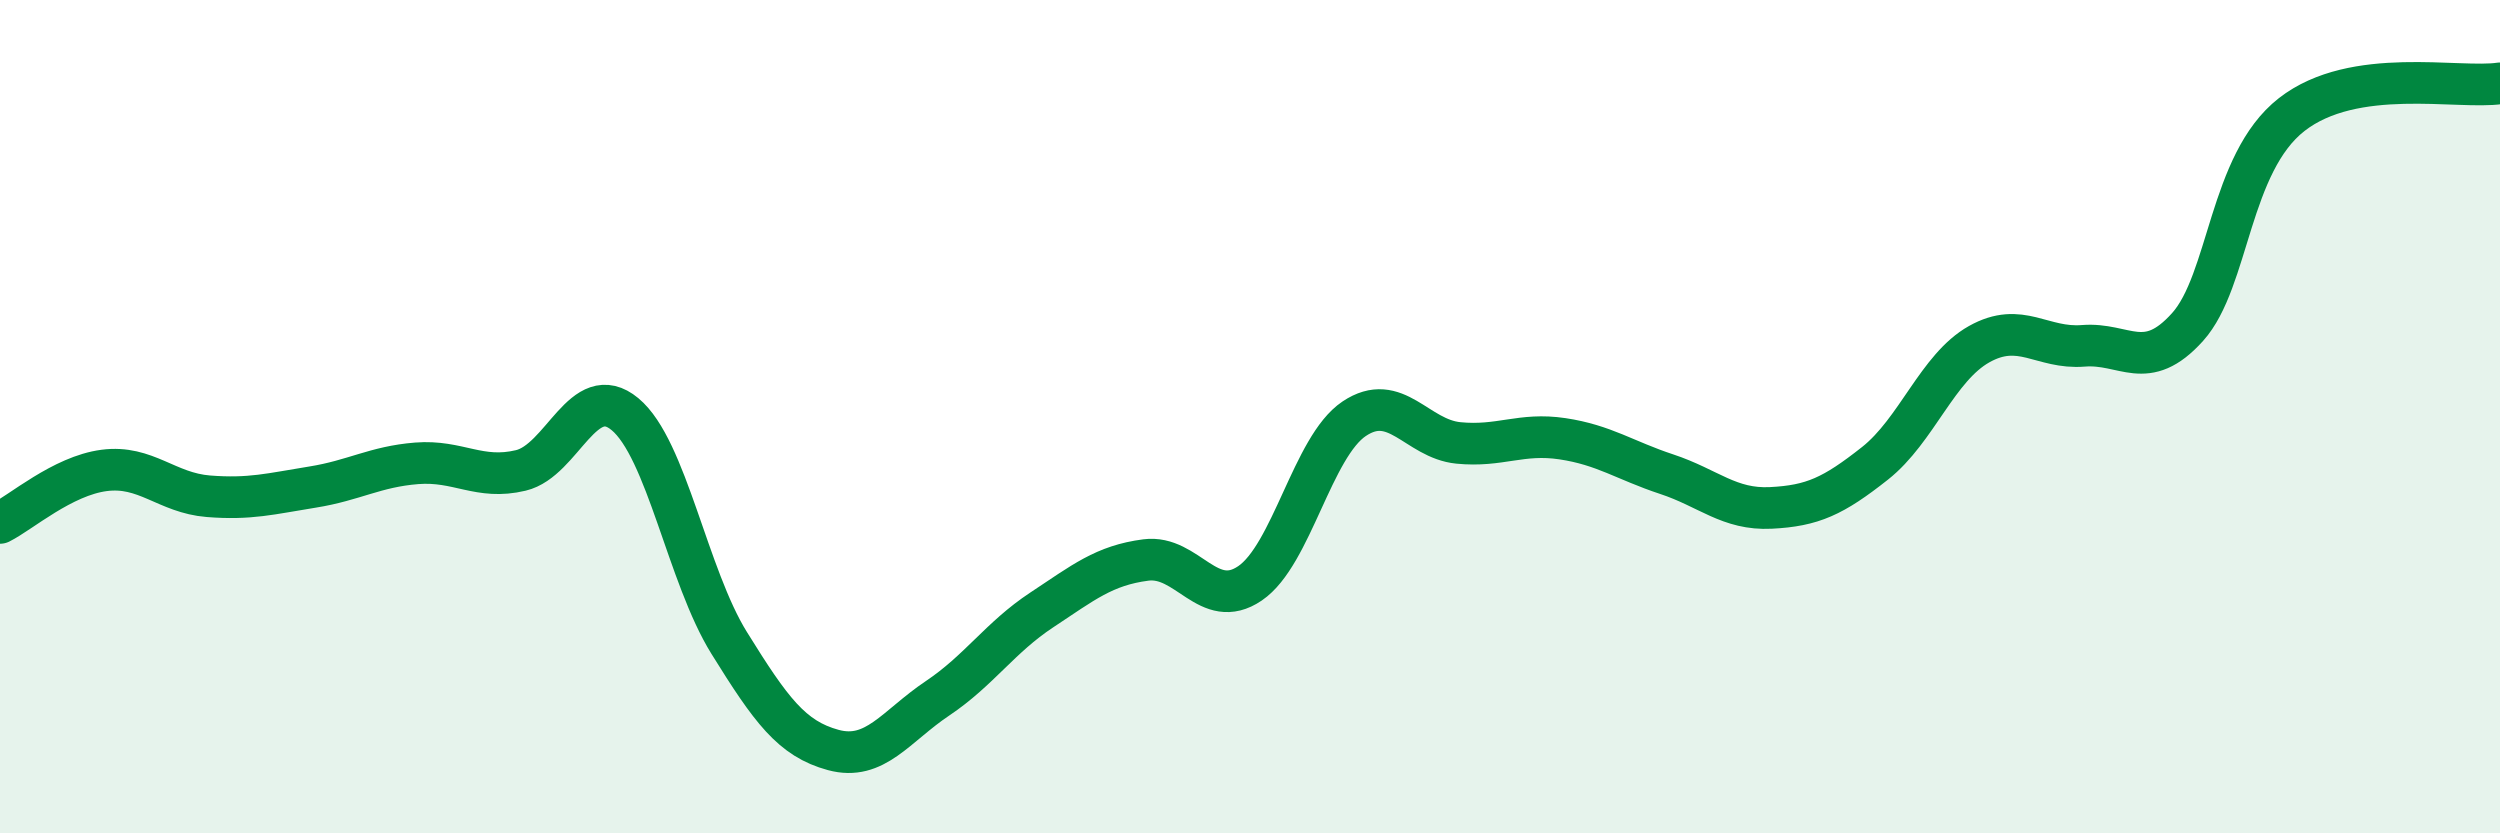
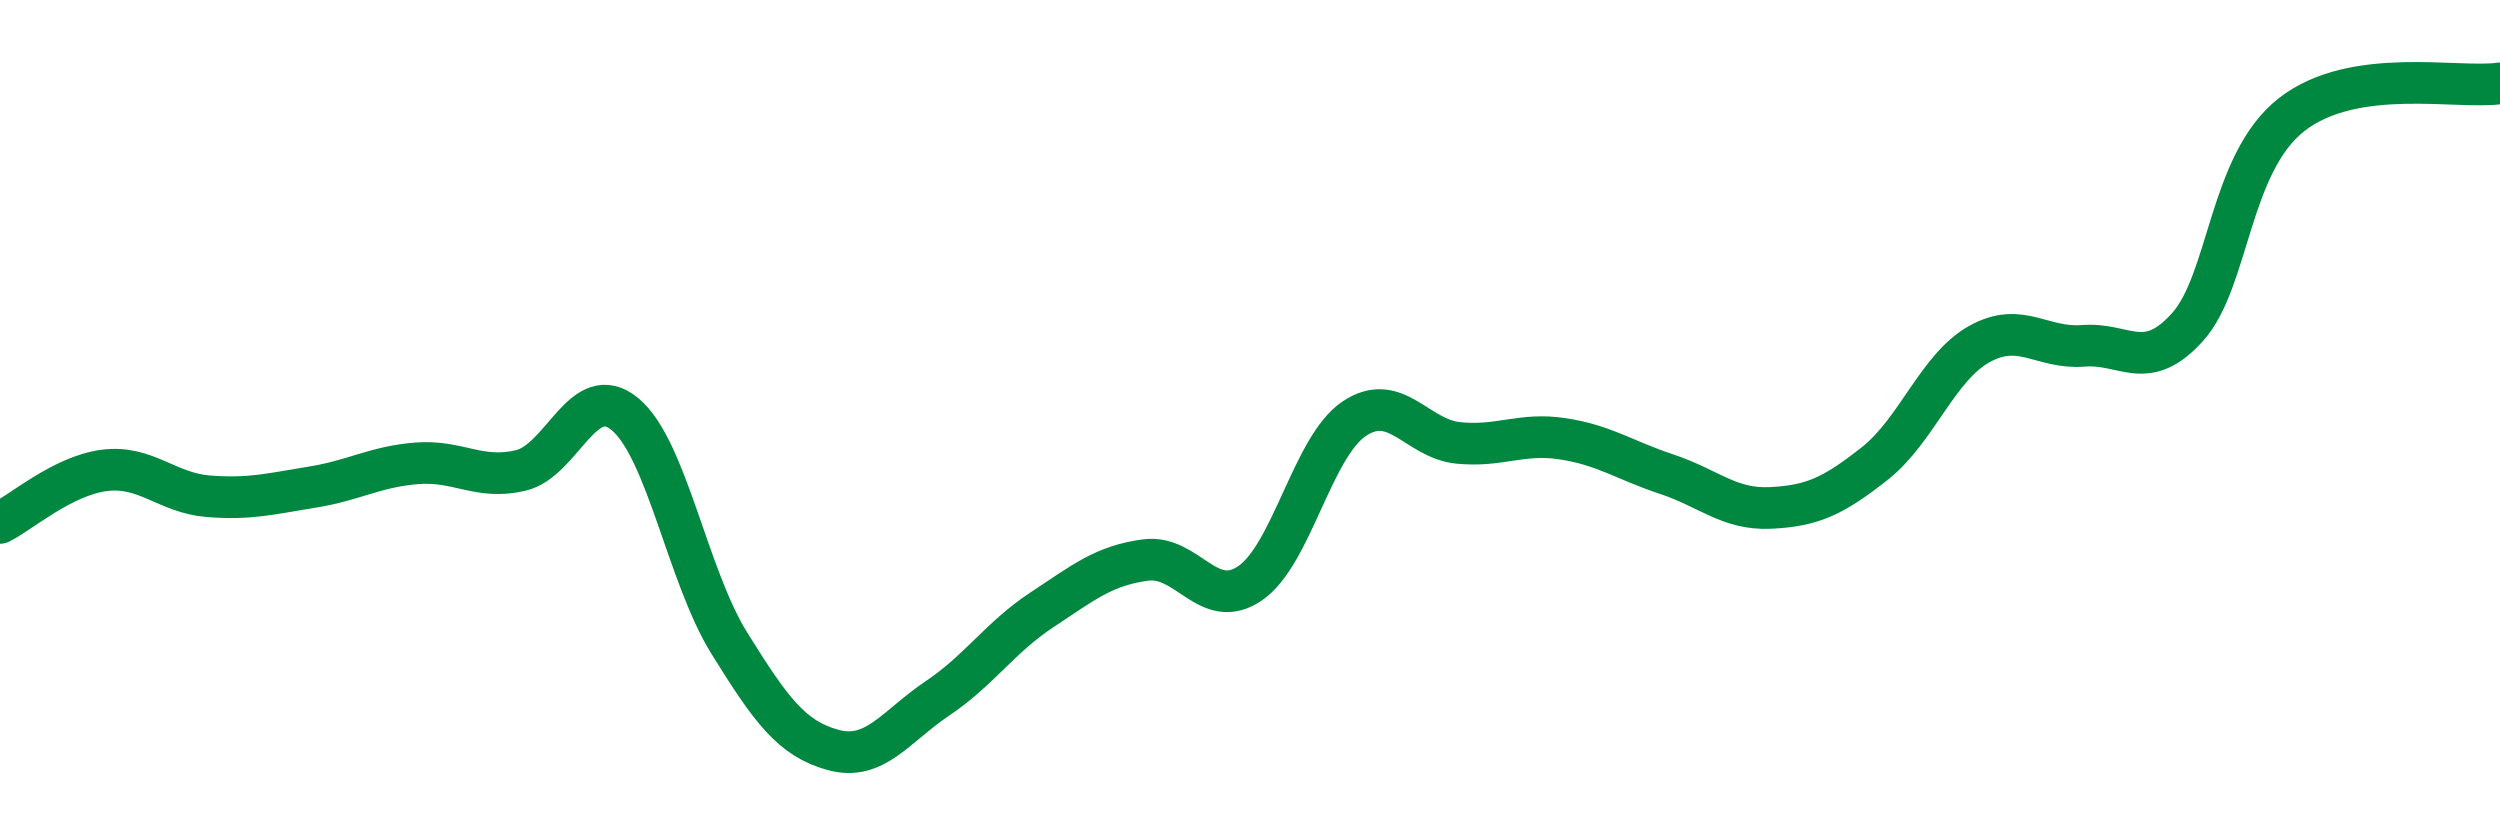
<svg xmlns="http://www.w3.org/2000/svg" width="60" height="20" viewBox="0 0 60 20">
-   <path d="M 0,12.55 C 0.5,12.3 1.5,11.42 2.5,11.29 C 3.5,11.16 4,11.83 5,11.91 C 6,11.99 6.5,11.85 7.5,11.69 C 8.5,11.53 9,11.2 10,11.12 C 11,11.04 11.5,11.53 12.5,11.29 C 13.5,11.05 14,9.11 15,9.94 C 16,10.77 16.5,13.82 17.5,15.43 C 18.5,17.04 19,17.73 20,18 C 21,18.27 21.5,17.43 22.5,16.76 C 23.5,16.09 24,15.3 25,14.64 C 26,13.98 26.5,13.57 27.5,13.44 C 28.5,13.31 29,14.68 30,14 C 31,13.32 31.5,10.72 32.5,10.05 C 33.5,9.38 34,10.53 35,10.63 C 36,10.73 36.5,10.38 37.5,10.53 C 38.5,10.68 39,11.05 40,11.38 C 41,11.71 41.5,12.24 42.5,12.19 C 43.5,12.14 44,11.91 45,11.12 C 46,10.33 46.5,8.82 47.5,8.26 C 48.5,7.7 49,8.38 50,8.3 C 51,8.22 51.5,8.96 52.5,7.85 C 53.5,6.74 53.5,3.92 55,2.75 C 56.5,1.58 59,2.15 60,2L60 20L0 20Z" fill="#008740" opacity="0.1" stroke-linecap="round" stroke-linejoin="round" />
  <path d="M 0,12.55 C 0.5,12.3 1.5,11.42 2.5,11.29 C 3.5,11.16 4,11.83 5,11.91 C 6,11.99 6.5,11.85 7.5,11.69 C 8.5,11.53 9,11.2 10,11.12 C 11,11.04 11.5,11.53 12.5,11.29 C 13.5,11.05 14,9.11 15,9.94 C 16,10.77 16.5,13.82 17.5,15.43 C 18.5,17.04 19,17.73 20,18 C 21,18.27 21.5,17.43 22.5,16.76 C 23.5,16.09 24,15.3 25,14.64 C 26,13.98 26.5,13.57 27.5,13.44 C 28.5,13.31 29,14.68 30,14 C 31,13.32 31.5,10.72 32.5,10.05 C 33.5,9.38 34,10.53 35,10.63 C 36,10.73 36.5,10.38 37.5,10.53 C 38.5,10.68 39,11.05 40,11.38 C 41,11.71 41.5,12.24 42.5,12.19 C 43.5,12.14 44,11.91 45,11.12 C 46,10.33 46.5,8.82 47.5,8.26 C 48.5,7.7 49,8.38 50,8.3 C 51,8.22 51.5,8.96 52.5,7.85 C 53.5,6.74 53.5,3.92 55,2.75 C 56.5,1.58 59,2.15 60,2" stroke="#008740" stroke-width="1" fill="none" stroke-linecap="round" stroke-linejoin="round" />
</svg>